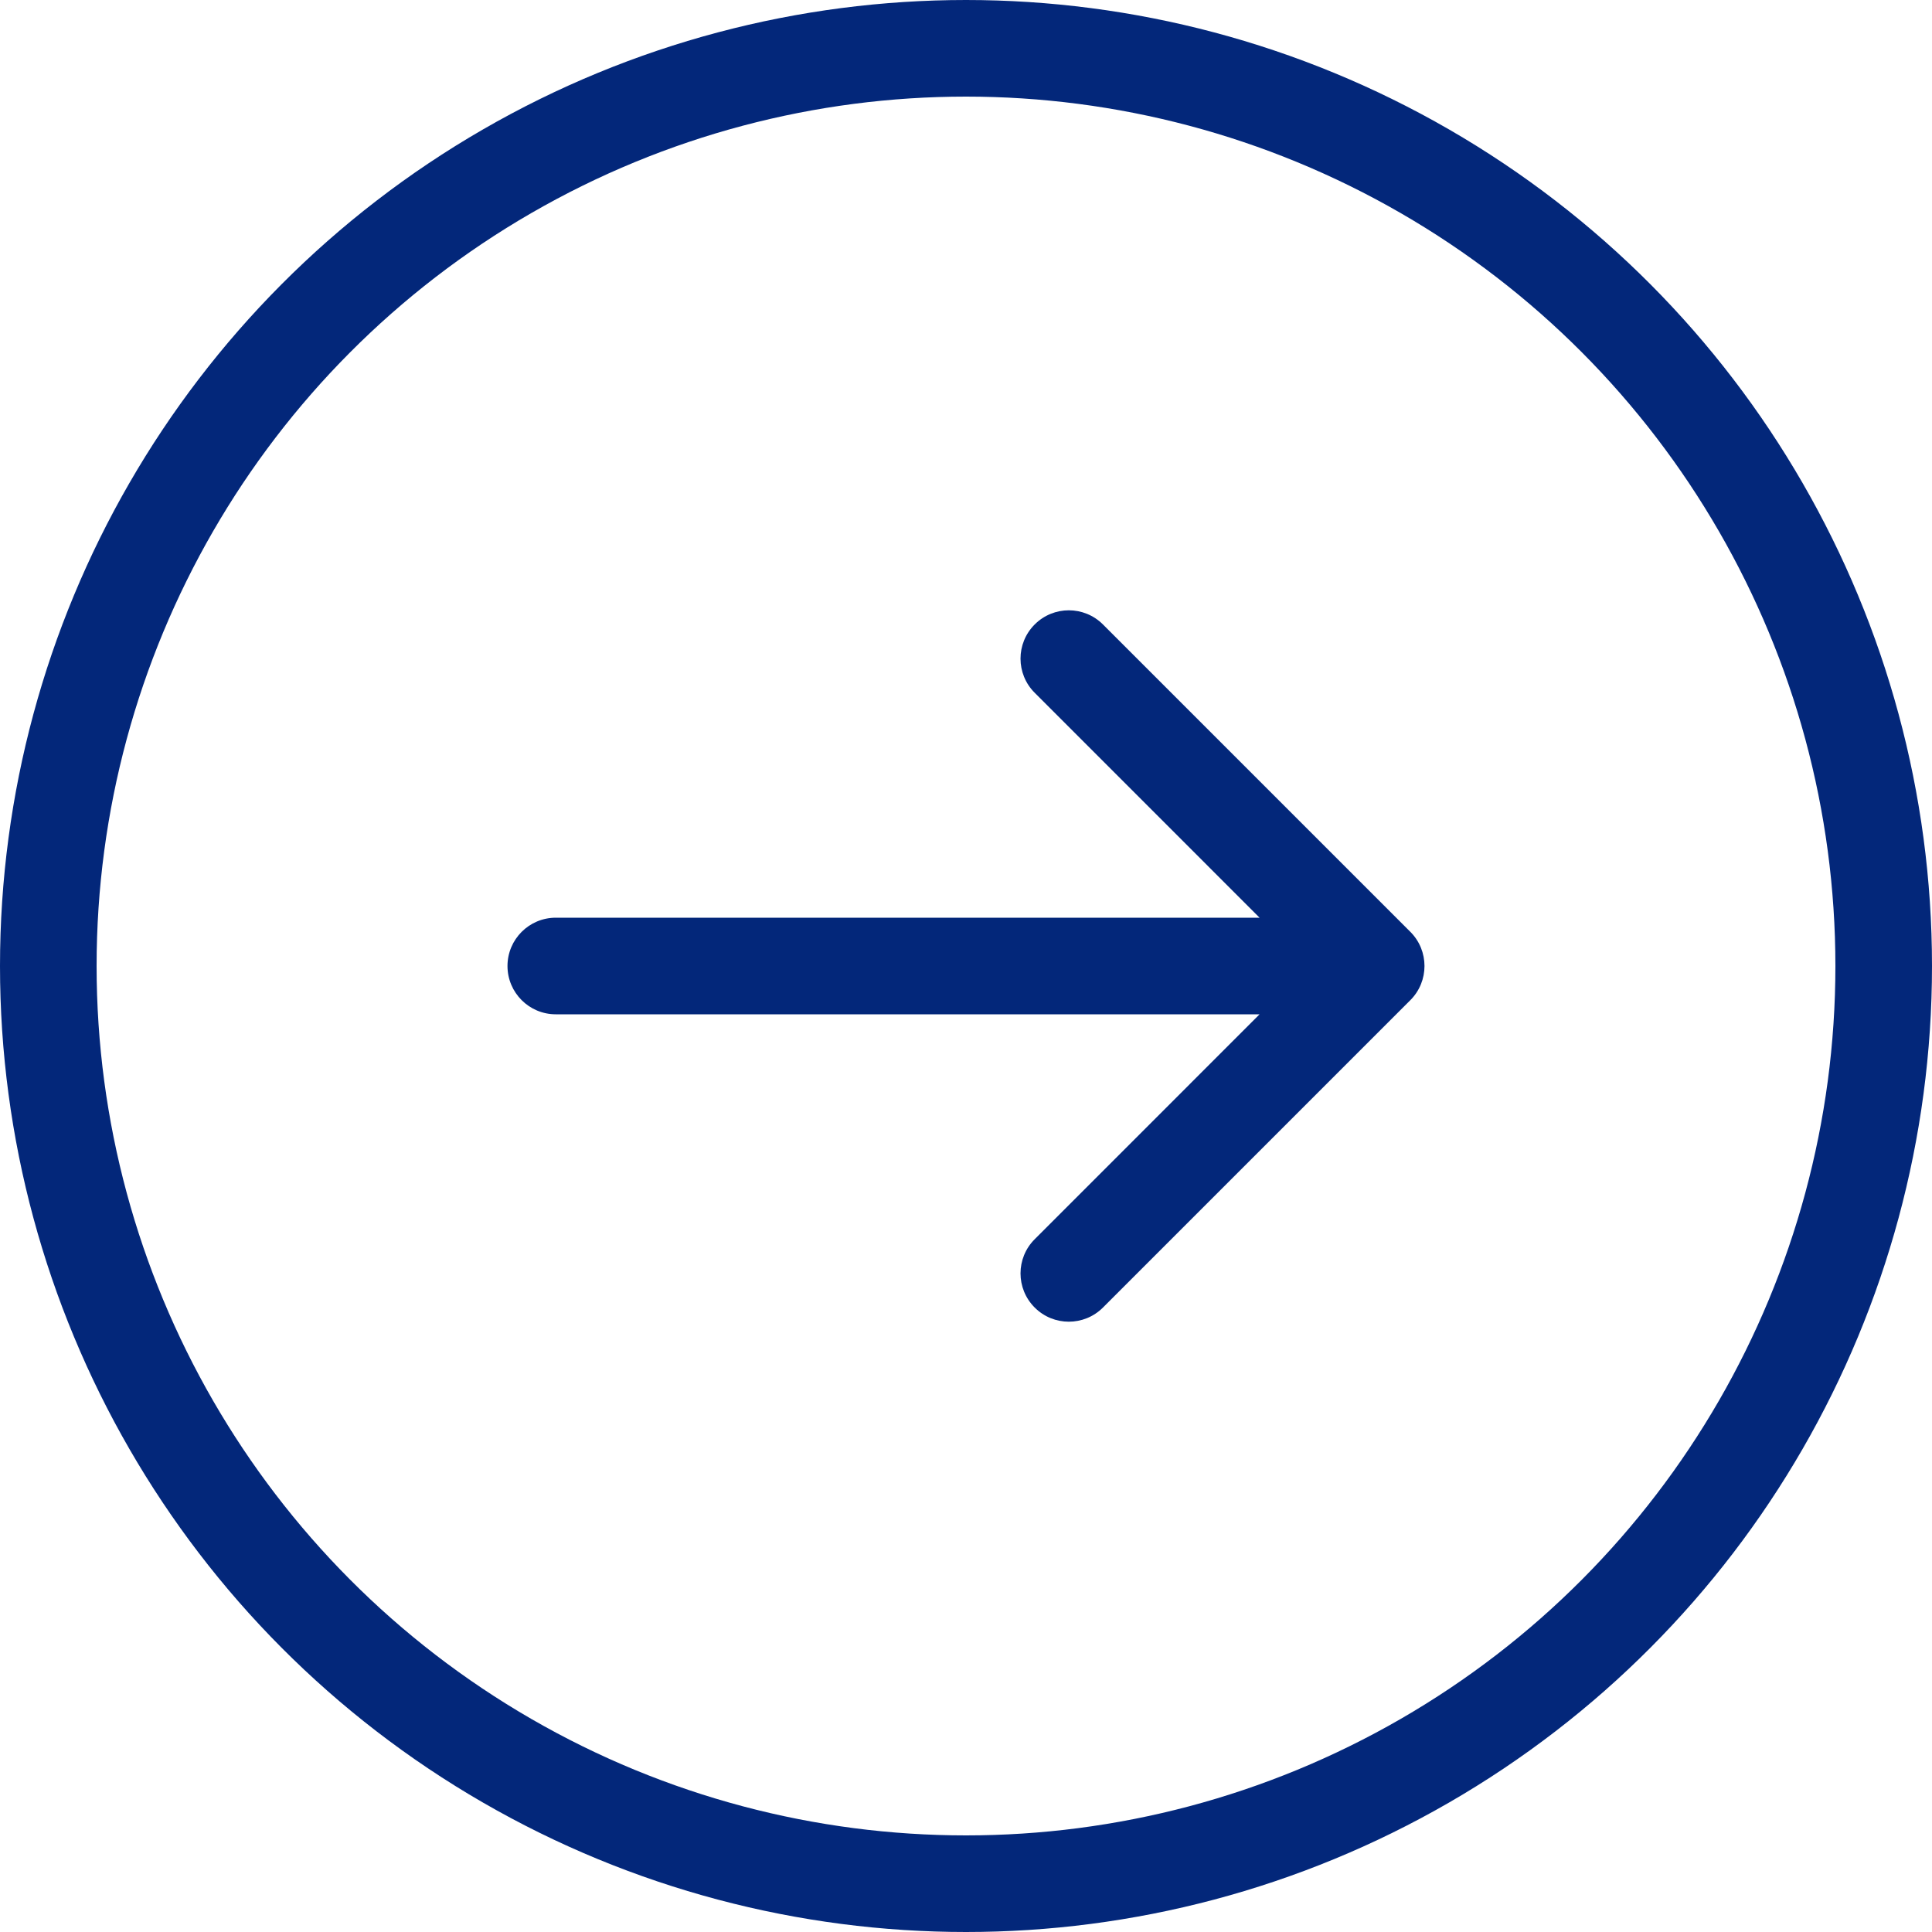
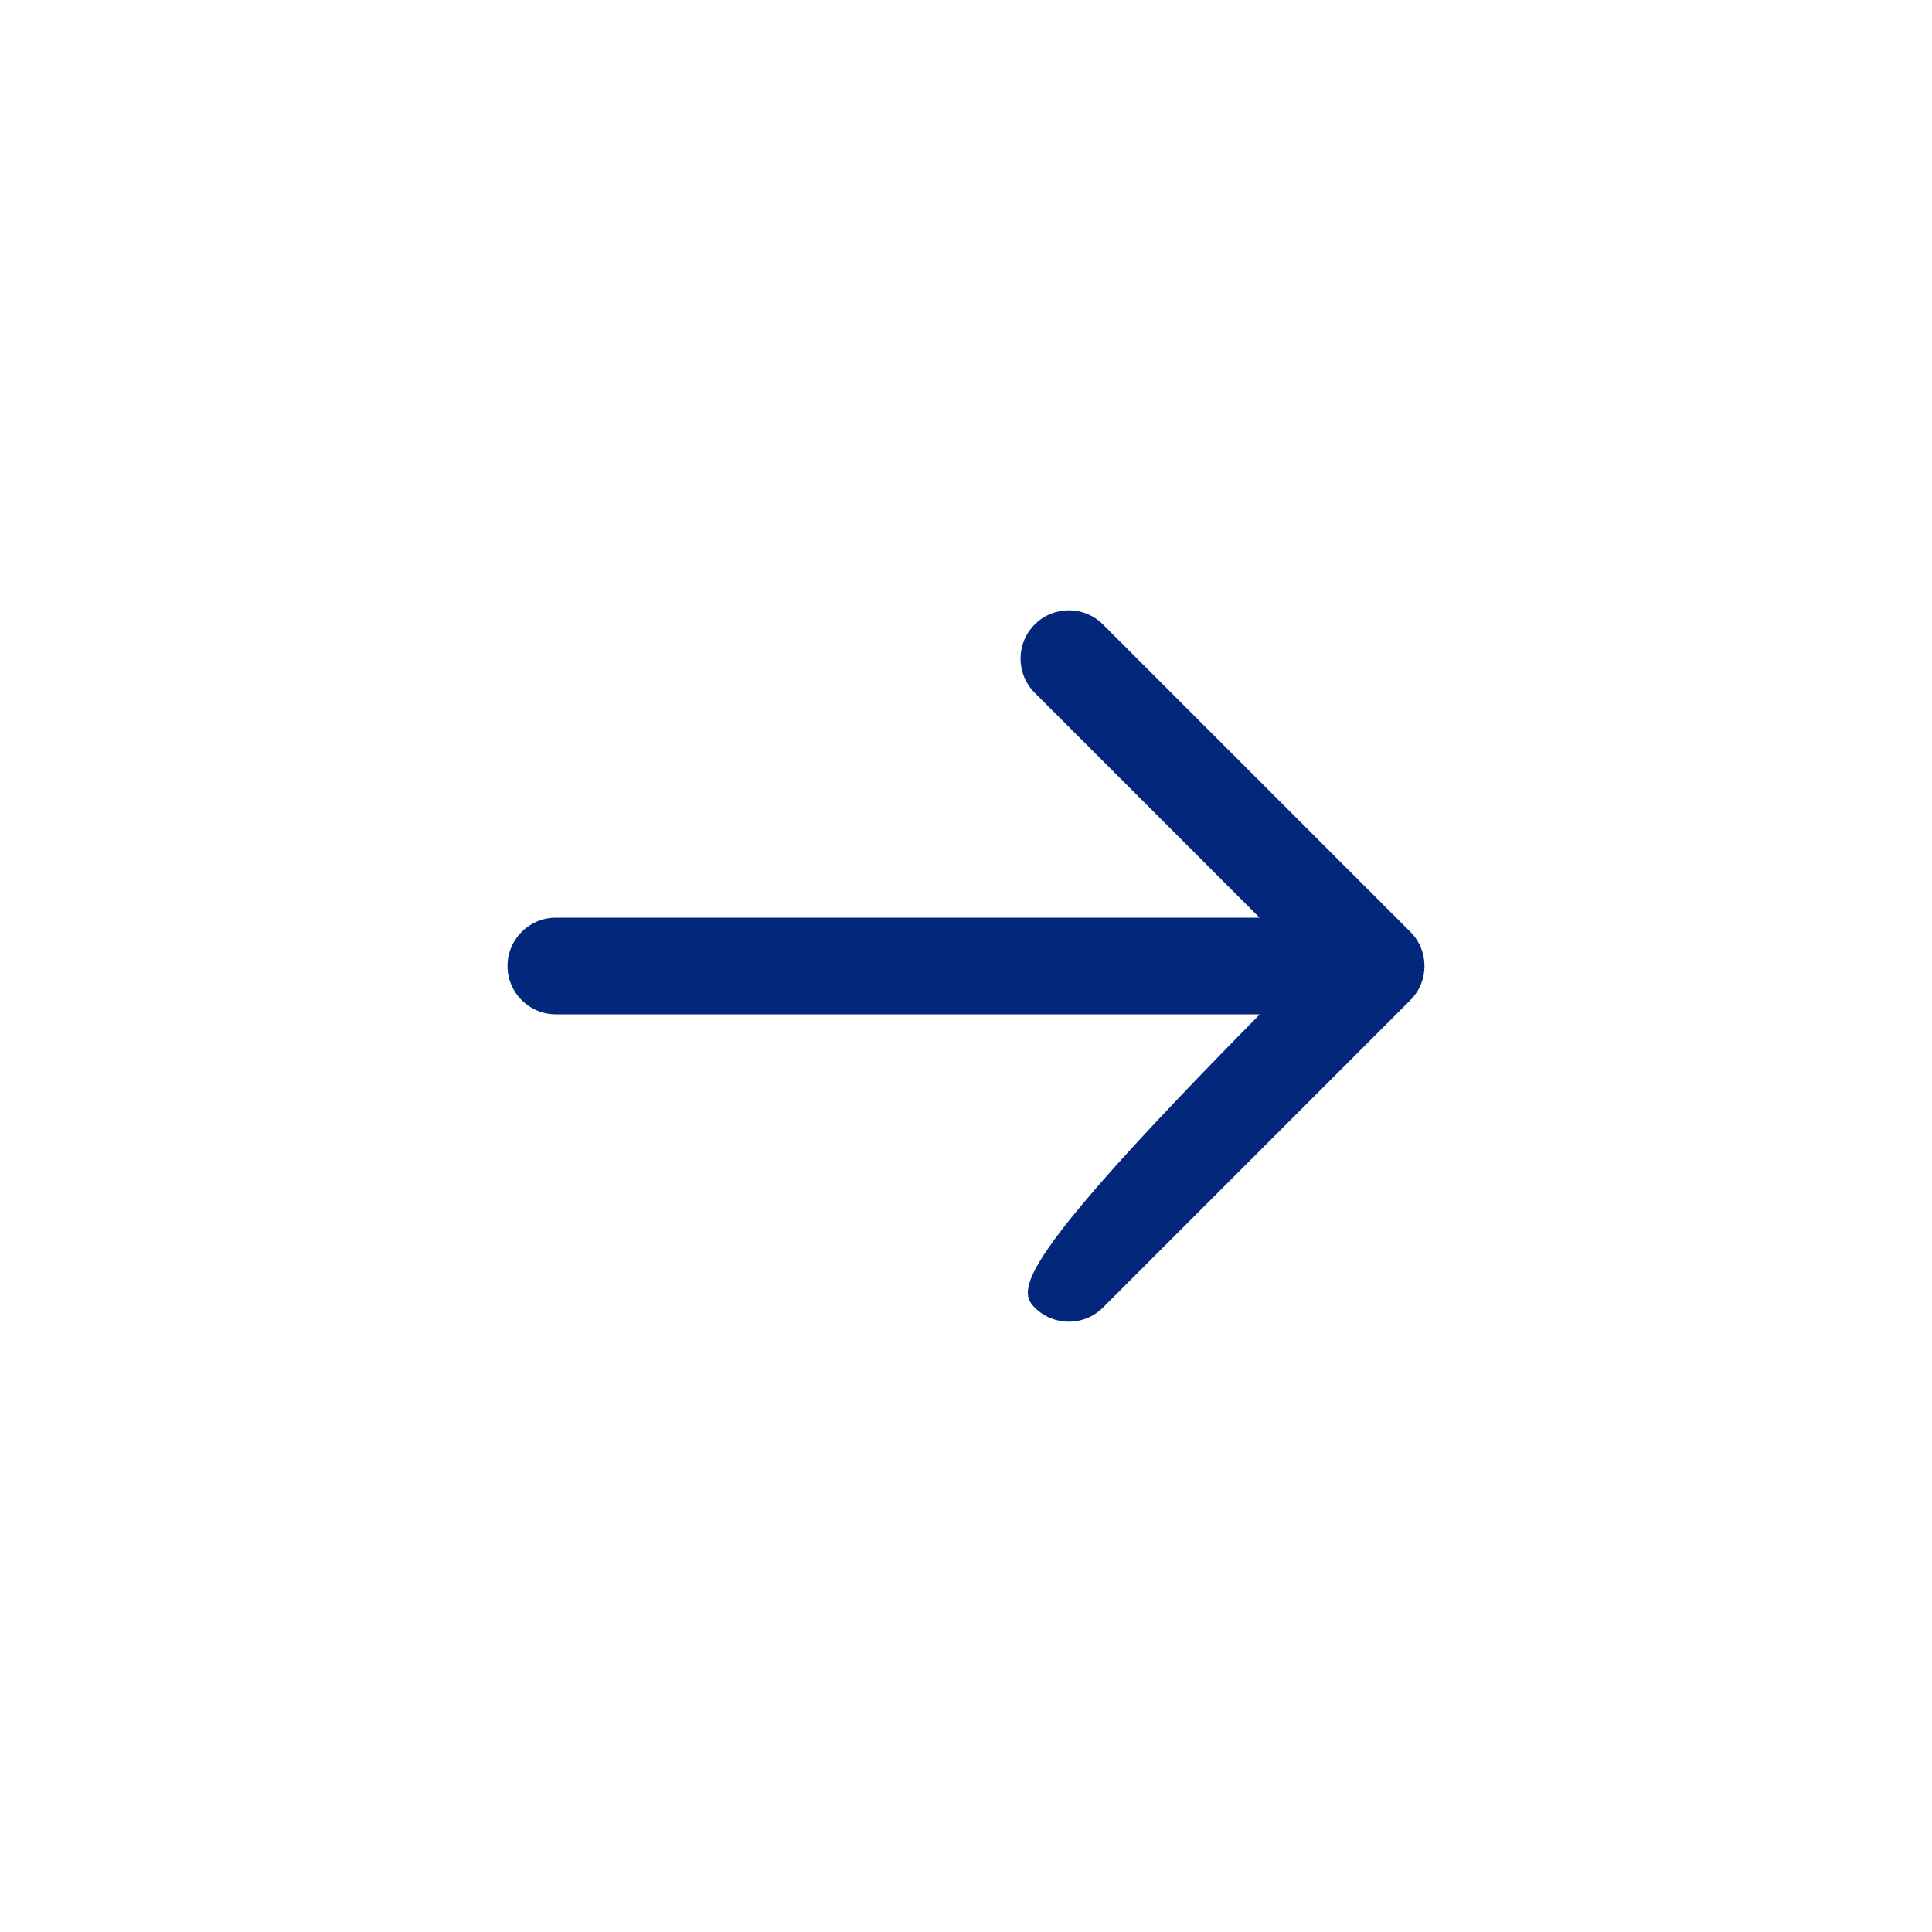
<svg xmlns="http://www.w3.org/2000/svg" width="40" height="40" viewBox="0 0 40 40" fill="none">
-   <circle cx="20" cy="20" r="19" stroke="#03277A" stroke-width="2" />
-   <path d="M29.2 20.707C29.59 20.317 29.59 19.683 29.2 19.293L22.836 12.929C22.445 12.538 21.812 12.538 21.422 12.929C21.031 13.319 21.031 13.953 21.422 14.343L27.078 20L21.422 25.657C21.031 26.047 21.031 26.681 21.422 27.071C21.812 27.462 22.445 27.462 22.836 27.071L29.2 20.707ZM11.507 19C10.955 19 10.507 19.448 10.507 20C10.507 20.552 10.955 21 11.507 21L11.507 19ZM28.493 19L11.507 19L11.507 21L28.493 21L28.493 19Z" fill="#03277A" />
+   <path d="M29.2 20.707C29.59 20.317 29.59 19.683 29.2 19.293L22.836 12.929C22.445 12.538 21.812 12.538 21.422 12.929C21.031 13.319 21.031 13.953 21.422 14.343L27.078 20C21.031 26.047 21.031 26.681 21.422 27.071C21.812 27.462 22.445 27.462 22.836 27.071L29.2 20.707ZM11.507 19C10.955 19 10.507 19.448 10.507 20C10.507 20.552 10.955 21 11.507 21L11.507 19ZM28.493 19L11.507 19L11.507 21L28.493 21L28.493 19Z" fill="#03277A" />
</svg>